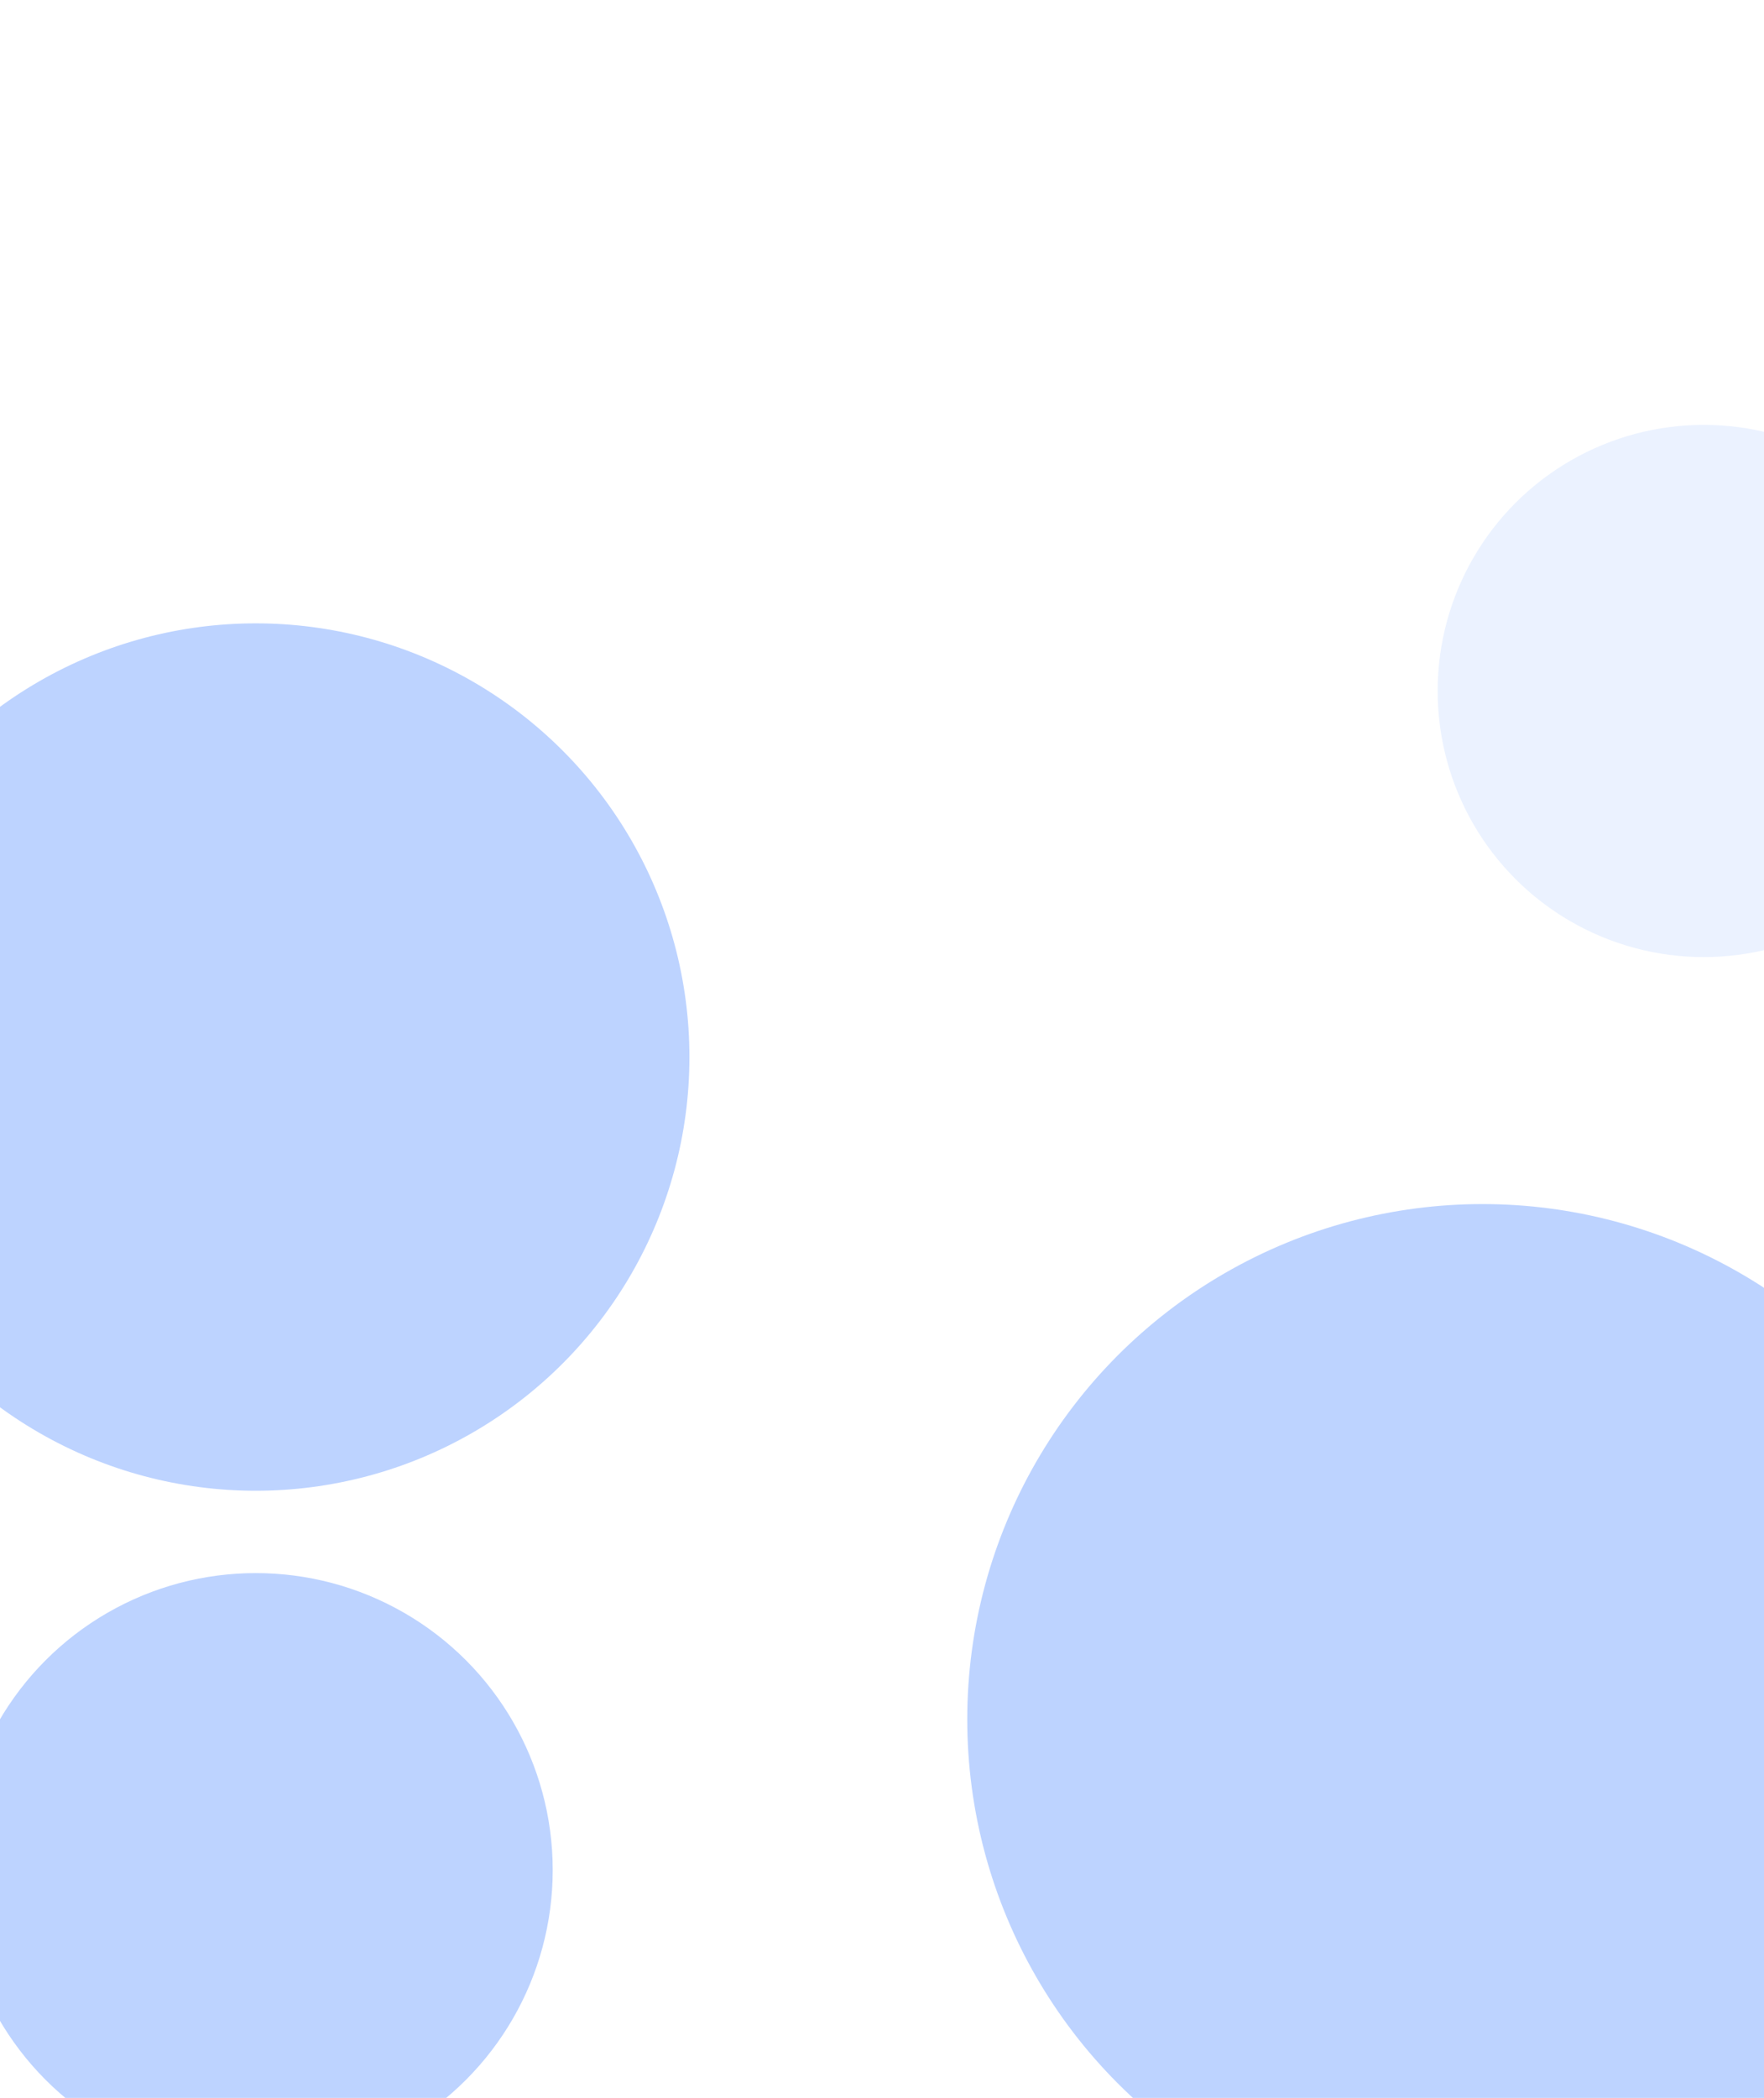
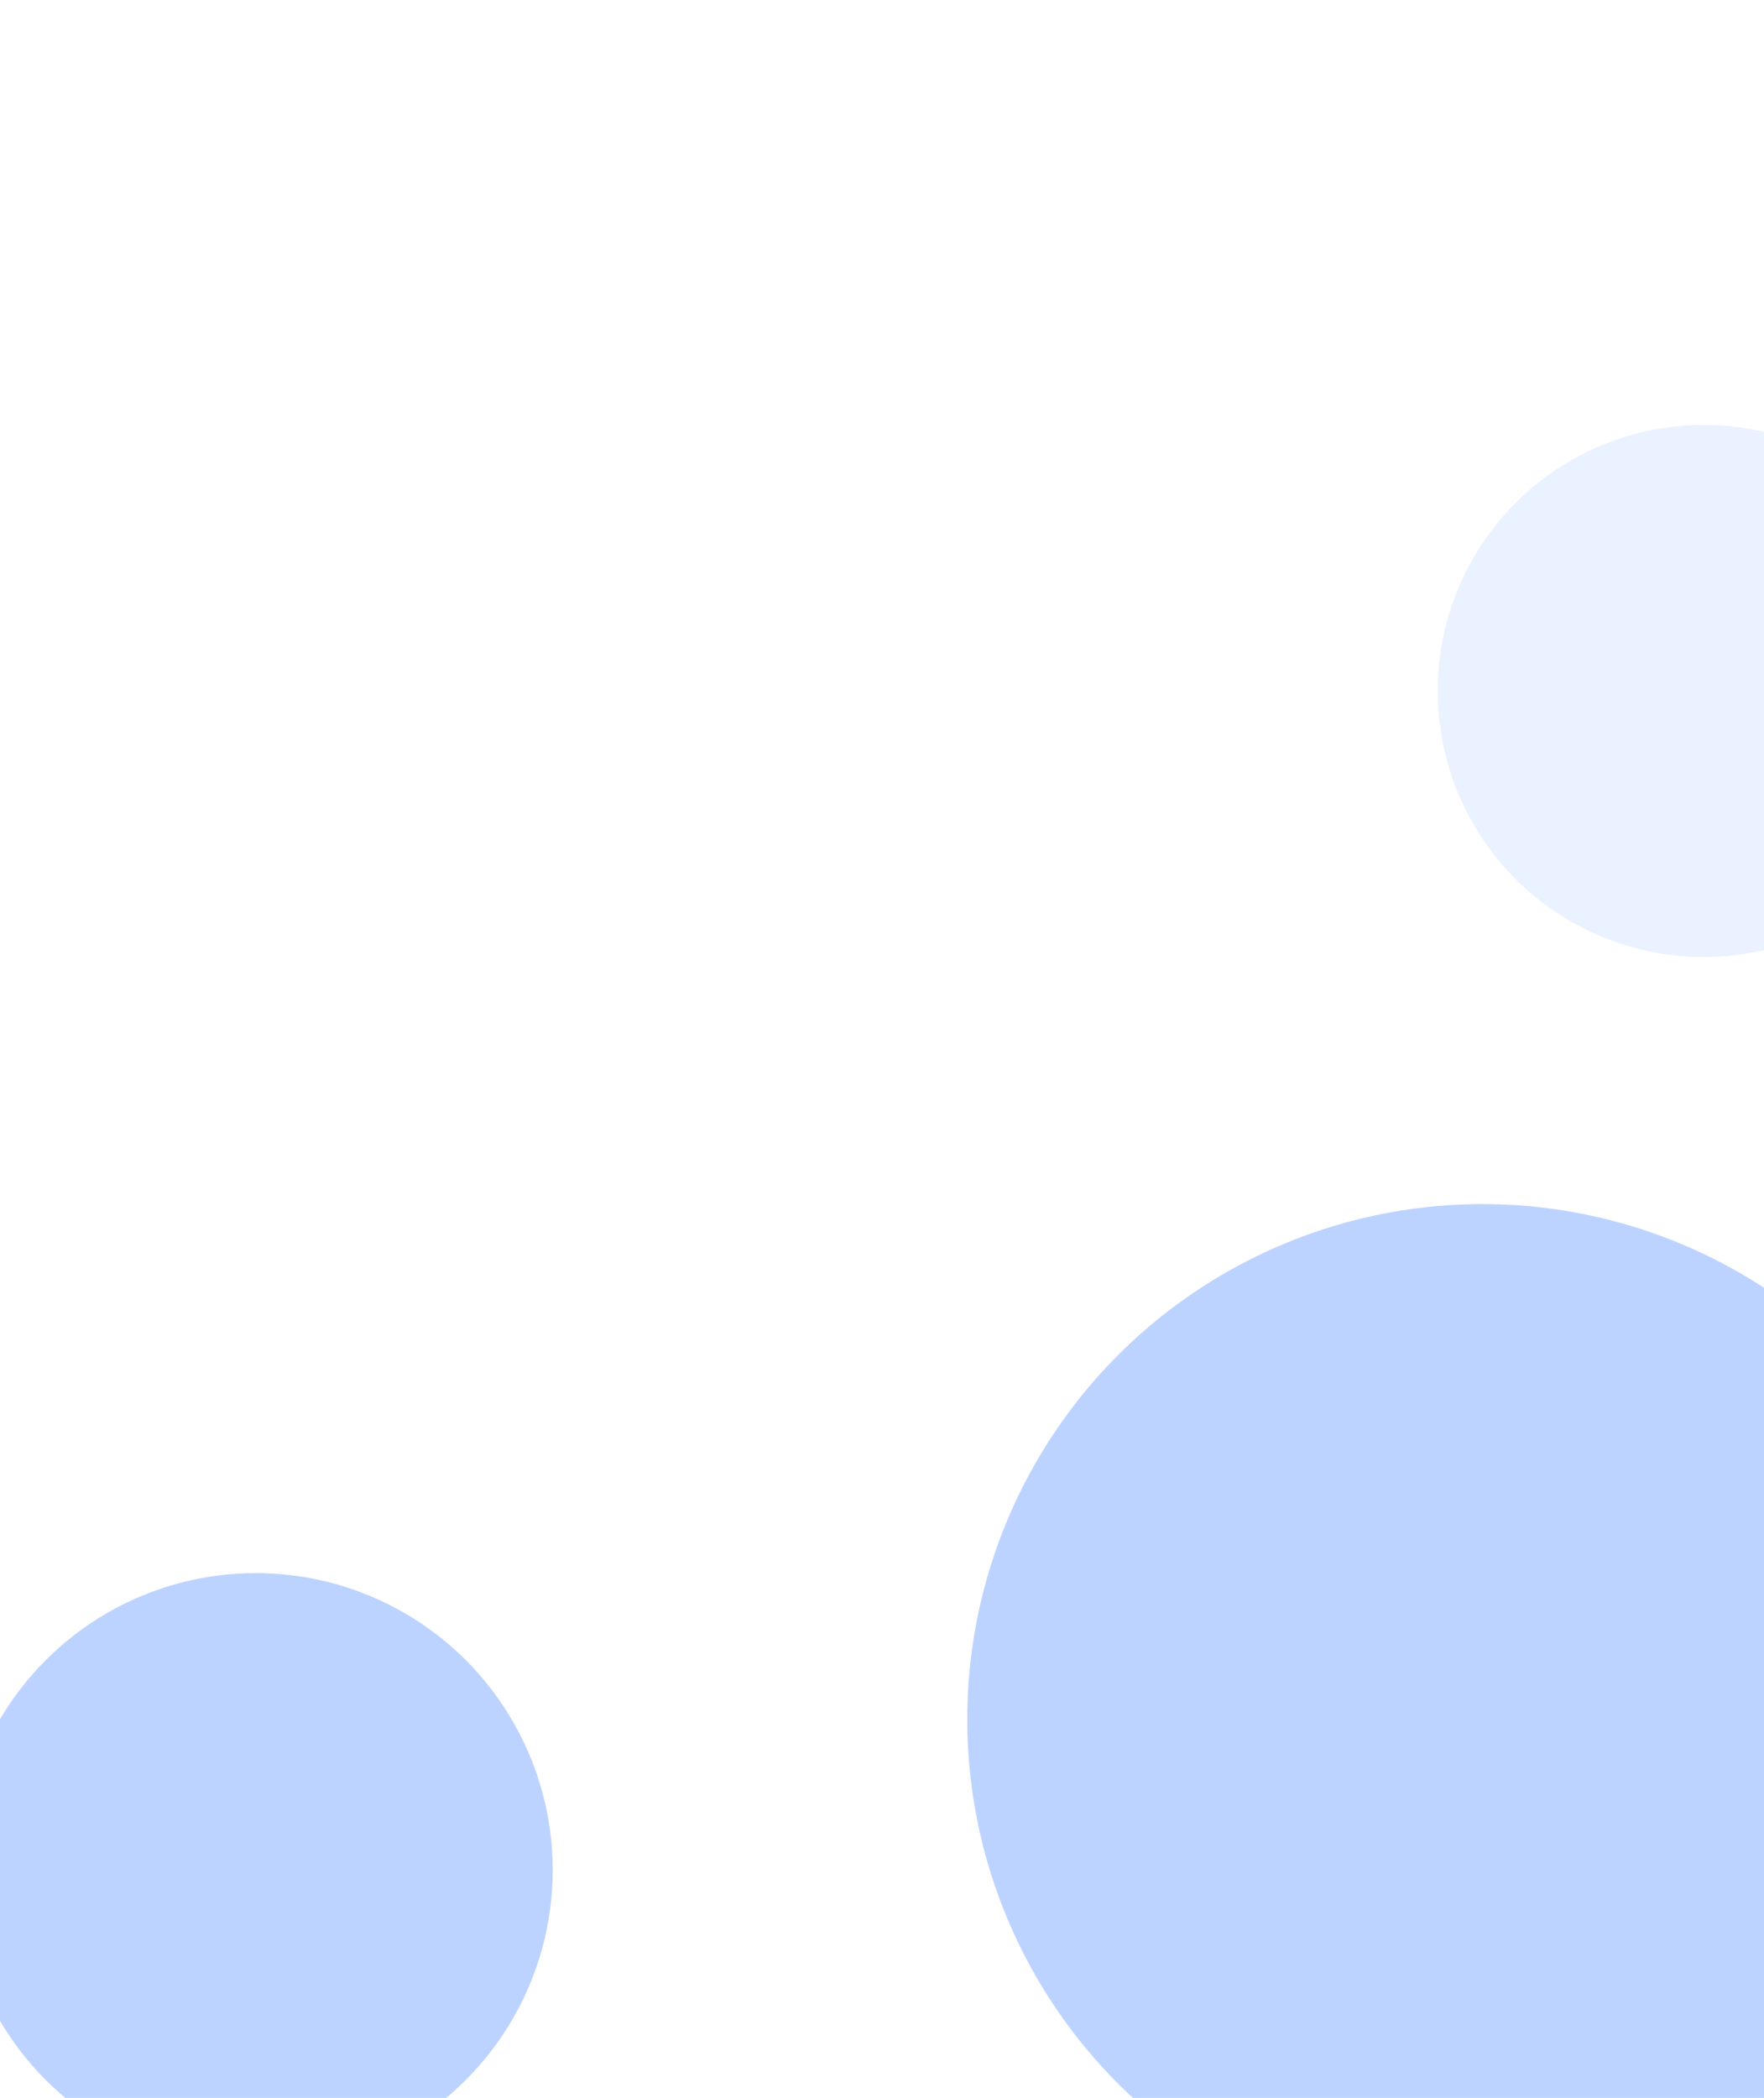
<svg xmlns="http://www.w3.org/2000/svg" width="1200" height="1427" viewBox="0 0 1200 1427" fill="none">
  <g filter="url(#filter0_f_311_128)">
-     <circle cx="174" cy="719" r="295" fill="#BDD3FF" />
-   </g>
+     </g>
  <g filter="url(#filter1_f_311_128)">
    <circle cx="1008.5" cy="1169.5" r="350.5" fill="#BDD3FF" />
  </g>
  <g filter="url(#filter2_f_311_128)">
    <circle cx="1159" cy="470" r="181" fill="#EBF2FF" />
  </g>
  <g filter="url(#filter3_f_311_128)">
    <circle cx="1159" cy="1816" r="181" fill="#BDD3FF" />
  </g>
  <g filter="url(#filter4_f_311_128)">
    <circle cx="174" cy="1272" r="202" fill="#BDD3FF" />
  </g>
  <defs>
    <filter id="filter0_f_311_128" x="-421" y="124" width="1190" height="1190" filterUnits="userSpaceOnUse" color-interpolation-filters="sRGB">
      <feFlood flood-opacity="0" result="BackgroundImageFix" />
      <feBlend mode="normal" in="SourceGraphic" in2="BackgroundImageFix" result="shape" />
      <feGaussianBlur stdDeviation="150" result="effect1_foregroundBlur_311_128" />
    </filter>
    <filter id="filter1_f_311_128" x="358" y="519" width="1301" height="1301" filterUnits="userSpaceOnUse" color-interpolation-filters="sRGB">
      <feFlood flood-opacity="0" result="BackgroundImageFix" />
      <feBlend mode="normal" in="SourceGraphic" in2="BackgroundImageFix" result="shape" />
      <feGaussianBlur stdDeviation="150" result="effect1_foregroundBlur_311_128" />
    </filter>
    <filter id="filter2_f_311_128" x="678" y="-11" width="962" height="962" filterUnits="userSpaceOnUse" color-interpolation-filters="sRGB">
      <feFlood flood-opacity="0" result="BackgroundImageFix" />
      <feBlend mode="normal" in="SourceGraphic" in2="BackgroundImageFix" result="shape" />
      <feGaussianBlur stdDeviation="150" result="effect1_foregroundBlur_311_128" />
    </filter>
    <filter id="filter3_f_311_128" x="678" y="1335" width="962" height="962" filterUnits="userSpaceOnUse" color-interpolation-filters="sRGB">
      <feFlood flood-opacity="0" result="BackgroundImageFix" />
      <feBlend mode="normal" in="SourceGraphic" in2="BackgroundImageFix" result="shape" />
      <feGaussianBlur stdDeviation="150" result="effect1_foregroundBlur_311_128" />
    </filter>
    <filter id="filter4_f_311_128" x="-328" y="770" width="1004" height="1004" filterUnits="userSpaceOnUse" color-interpolation-filters="sRGB">
      <feFlood flood-opacity="0" result="BackgroundImageFix" />
      <feBlend mode="normal" in="SourceGraphic" in2="BackgroundImageFix" result="shape" />
      <feGaussianBlur stdDeviation="150" result="effect1_foregroundBlur_311_128" />
    </filter>
  </defs>
</svg>